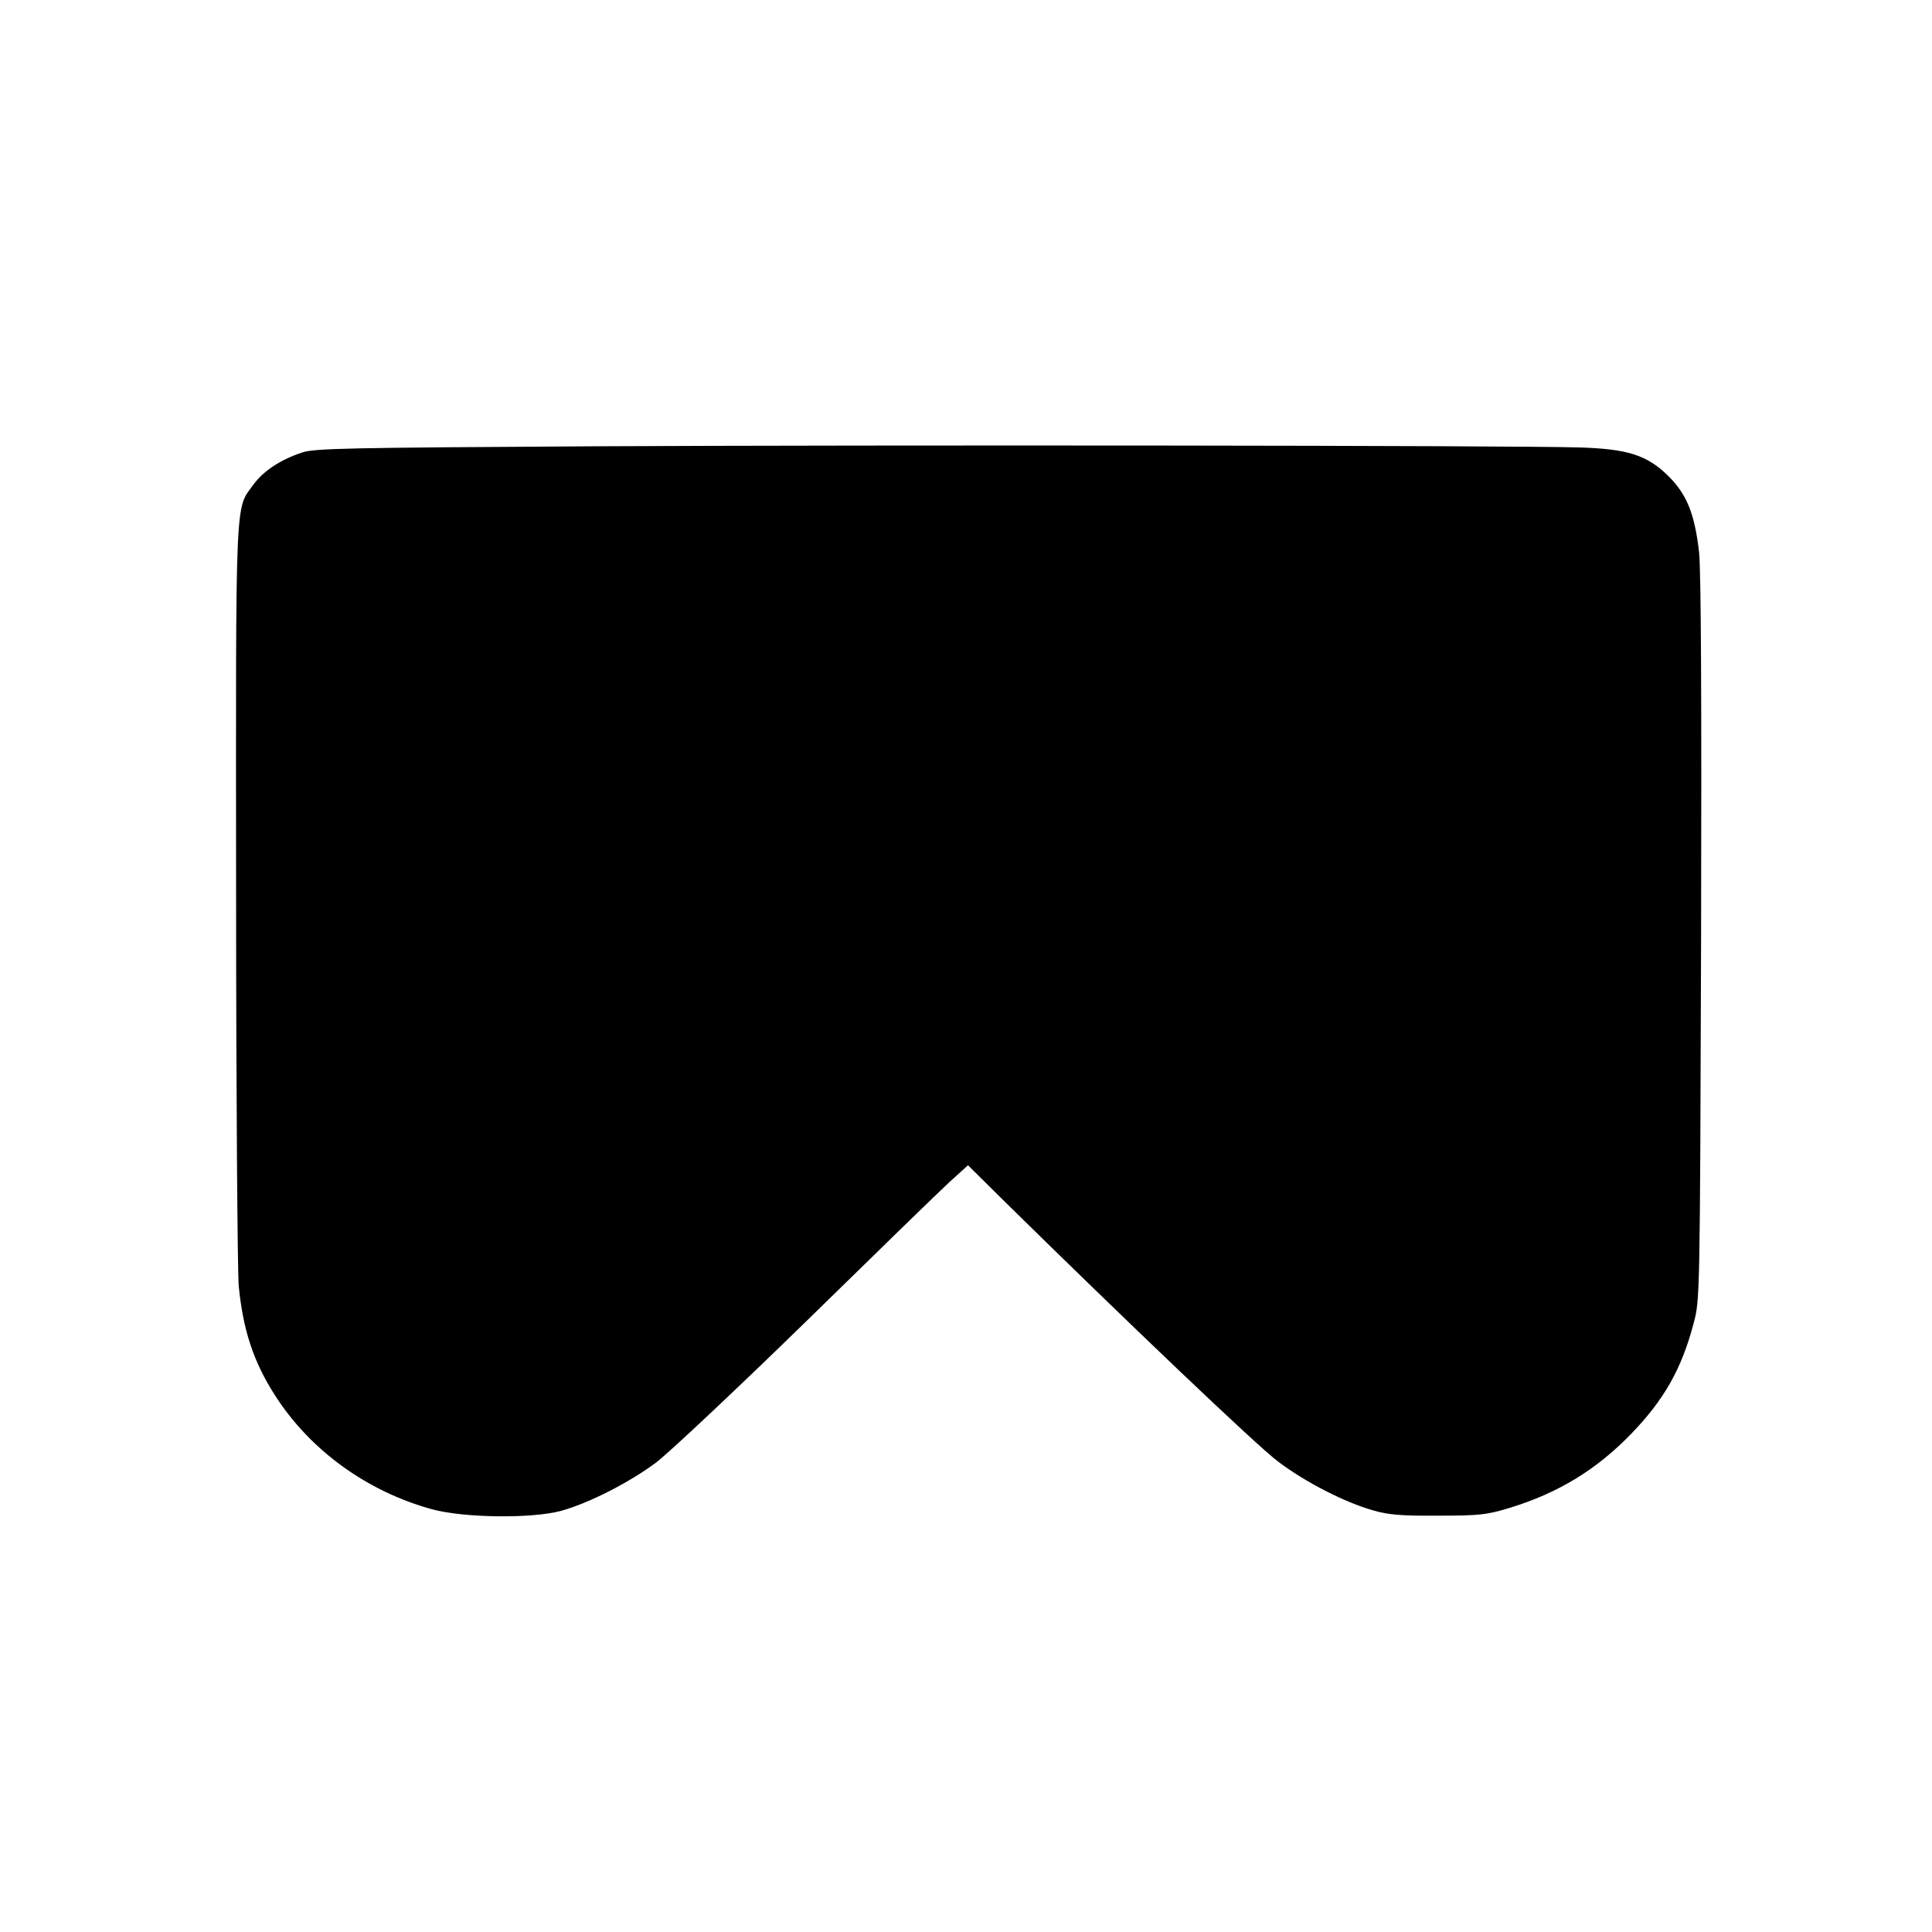
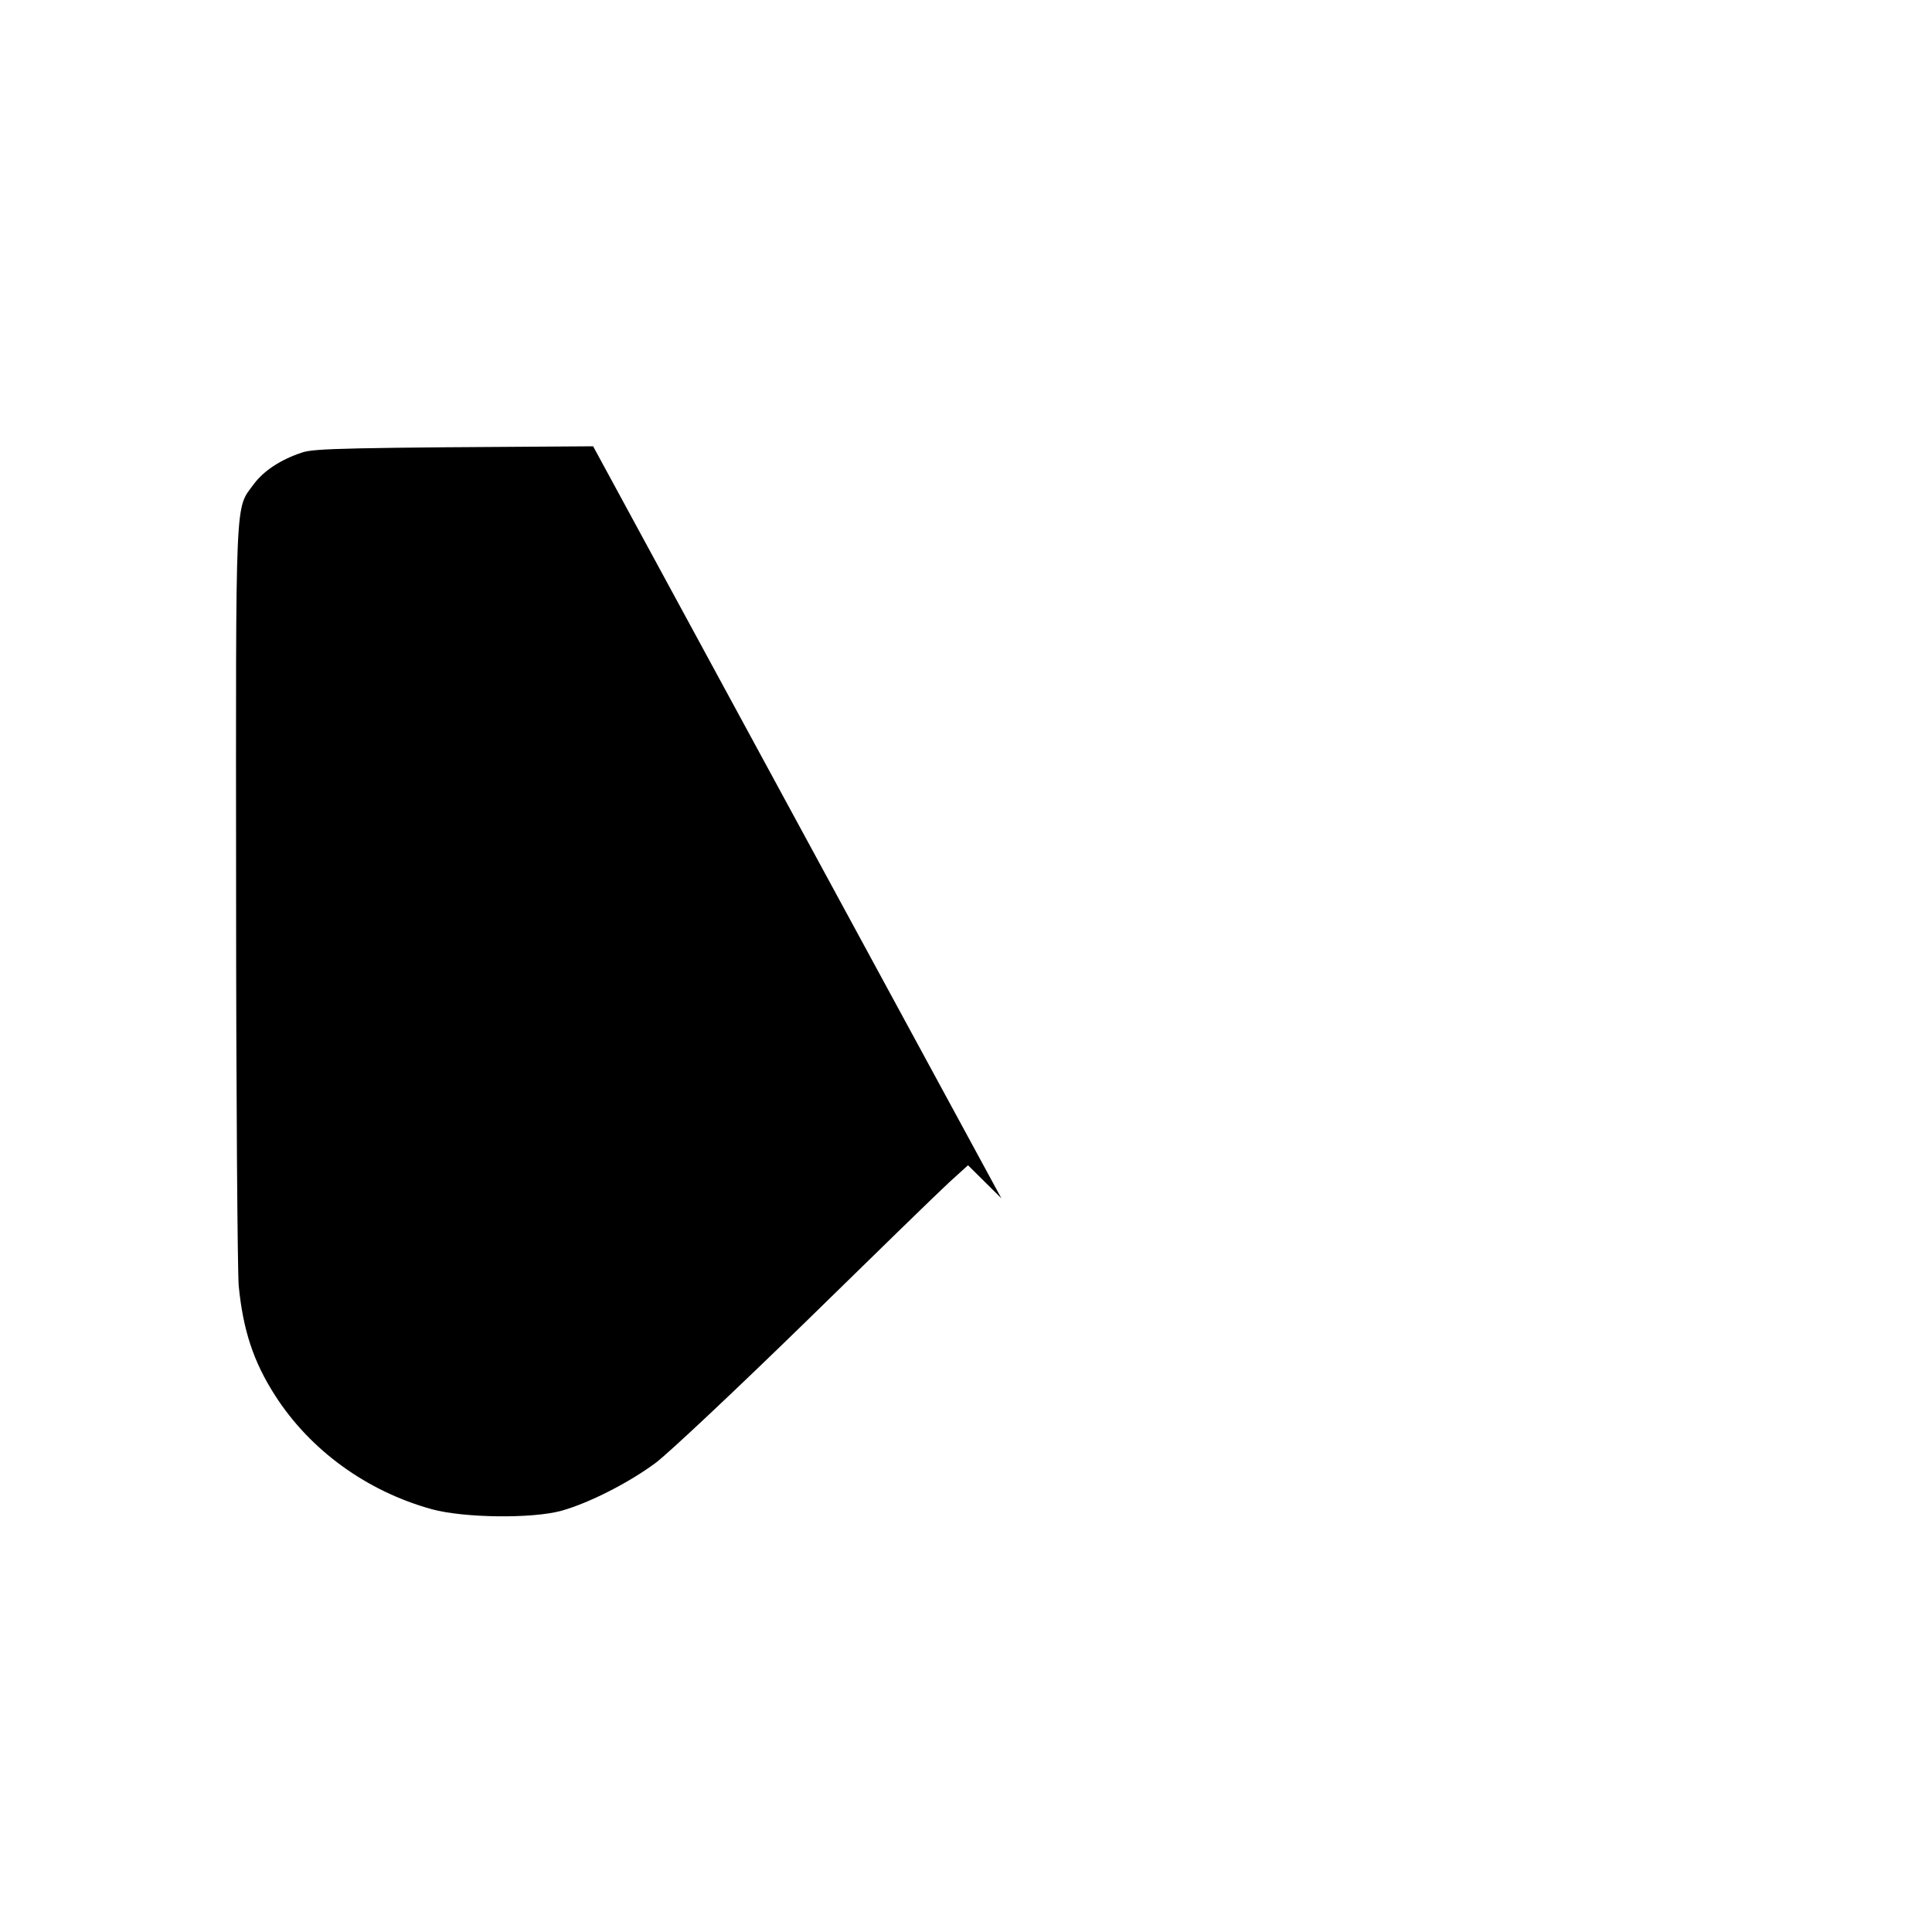
<svg xmlns="http://www.w3.org/2000/svg" version="1.0" width="671pt" height="671pt" viewBox="0 0 671 671" preserveAspectRatio="xMidYMid meet">
  <g transform="translate(0,671) scale(0.1,-0.1)" fill="#000000" stroke="none">
-     <path d="M2060 5160 c-860 -5 -970 -7 -1012 -22 -75 -25 -133 -64 -167 -110 -65 -89 -62 -14 -61 -1418 0 -701 5 -1315 9 -1365 15 -154 51 -264 126 -381 122 -191 320 -334 546 -396 111 -30 347 -33 449 -5 96 27 234 97 328 167 45 34 279 254 519 488 240 235 465 454 500 486 l65 59 116 -115 c434 -427 890 -862 962 -915 94 -71 231 -141 330 -169 52 -15 97 -19 225 -18 144 0 169 3 248 27 170 52 302 133 423 258 114 118 175 226 216 383 22 80 22 89 26 1331 2 825 0 1283 -7 1347 -15 132 -42 200 -105 263 -74 74 -142 96 -311 101 -227 7 -2422 9 -3425 4z" />
+     <path d="M2060 5160 c-860 -5 -970 -7 -1012 -22 -75 -25 -133 -64 -167 -110 -65 -89 -62 -14 -61 -1418 0 -701 5 -1315 9 -1365 15 -154 51 -264 126 -381 122 -191 320 -334 546 -396 111 -30 347 -33 449 -5 96 27 234 97 328 167 45 34 279 254 519 488 240 235 465 454 500 486 l65 59 116 -115 z" />
  </g>
</svg>